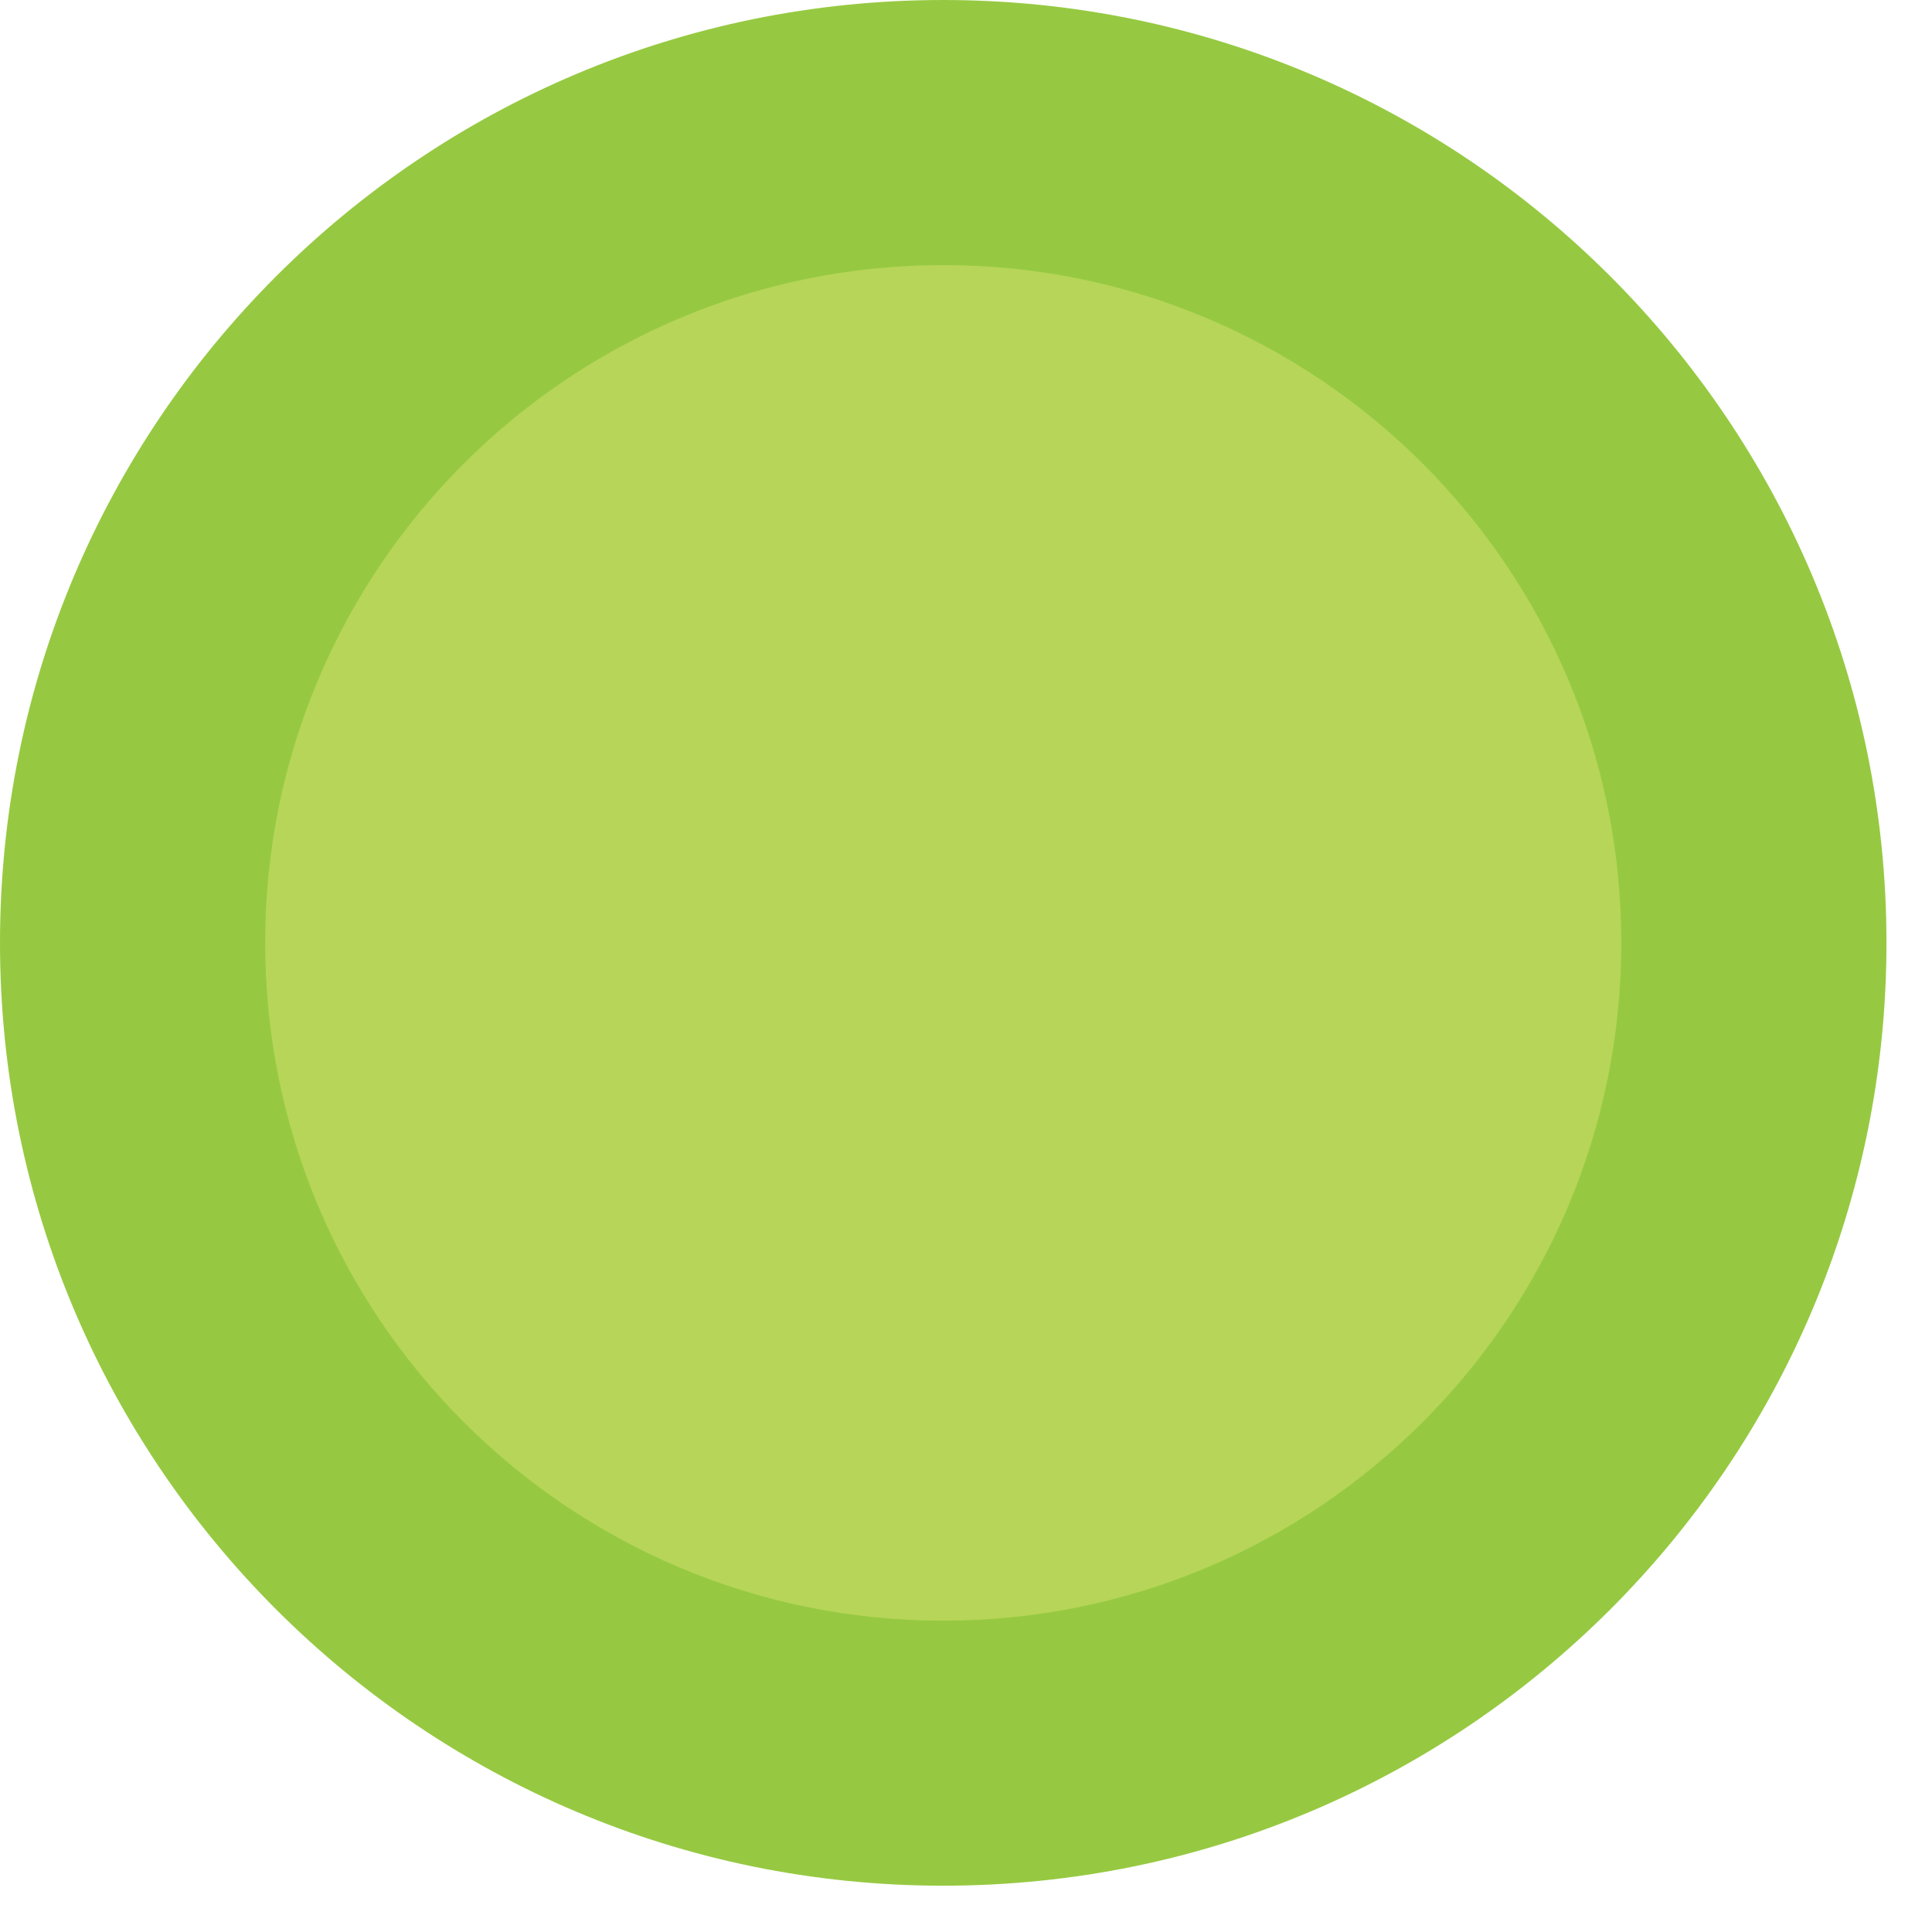
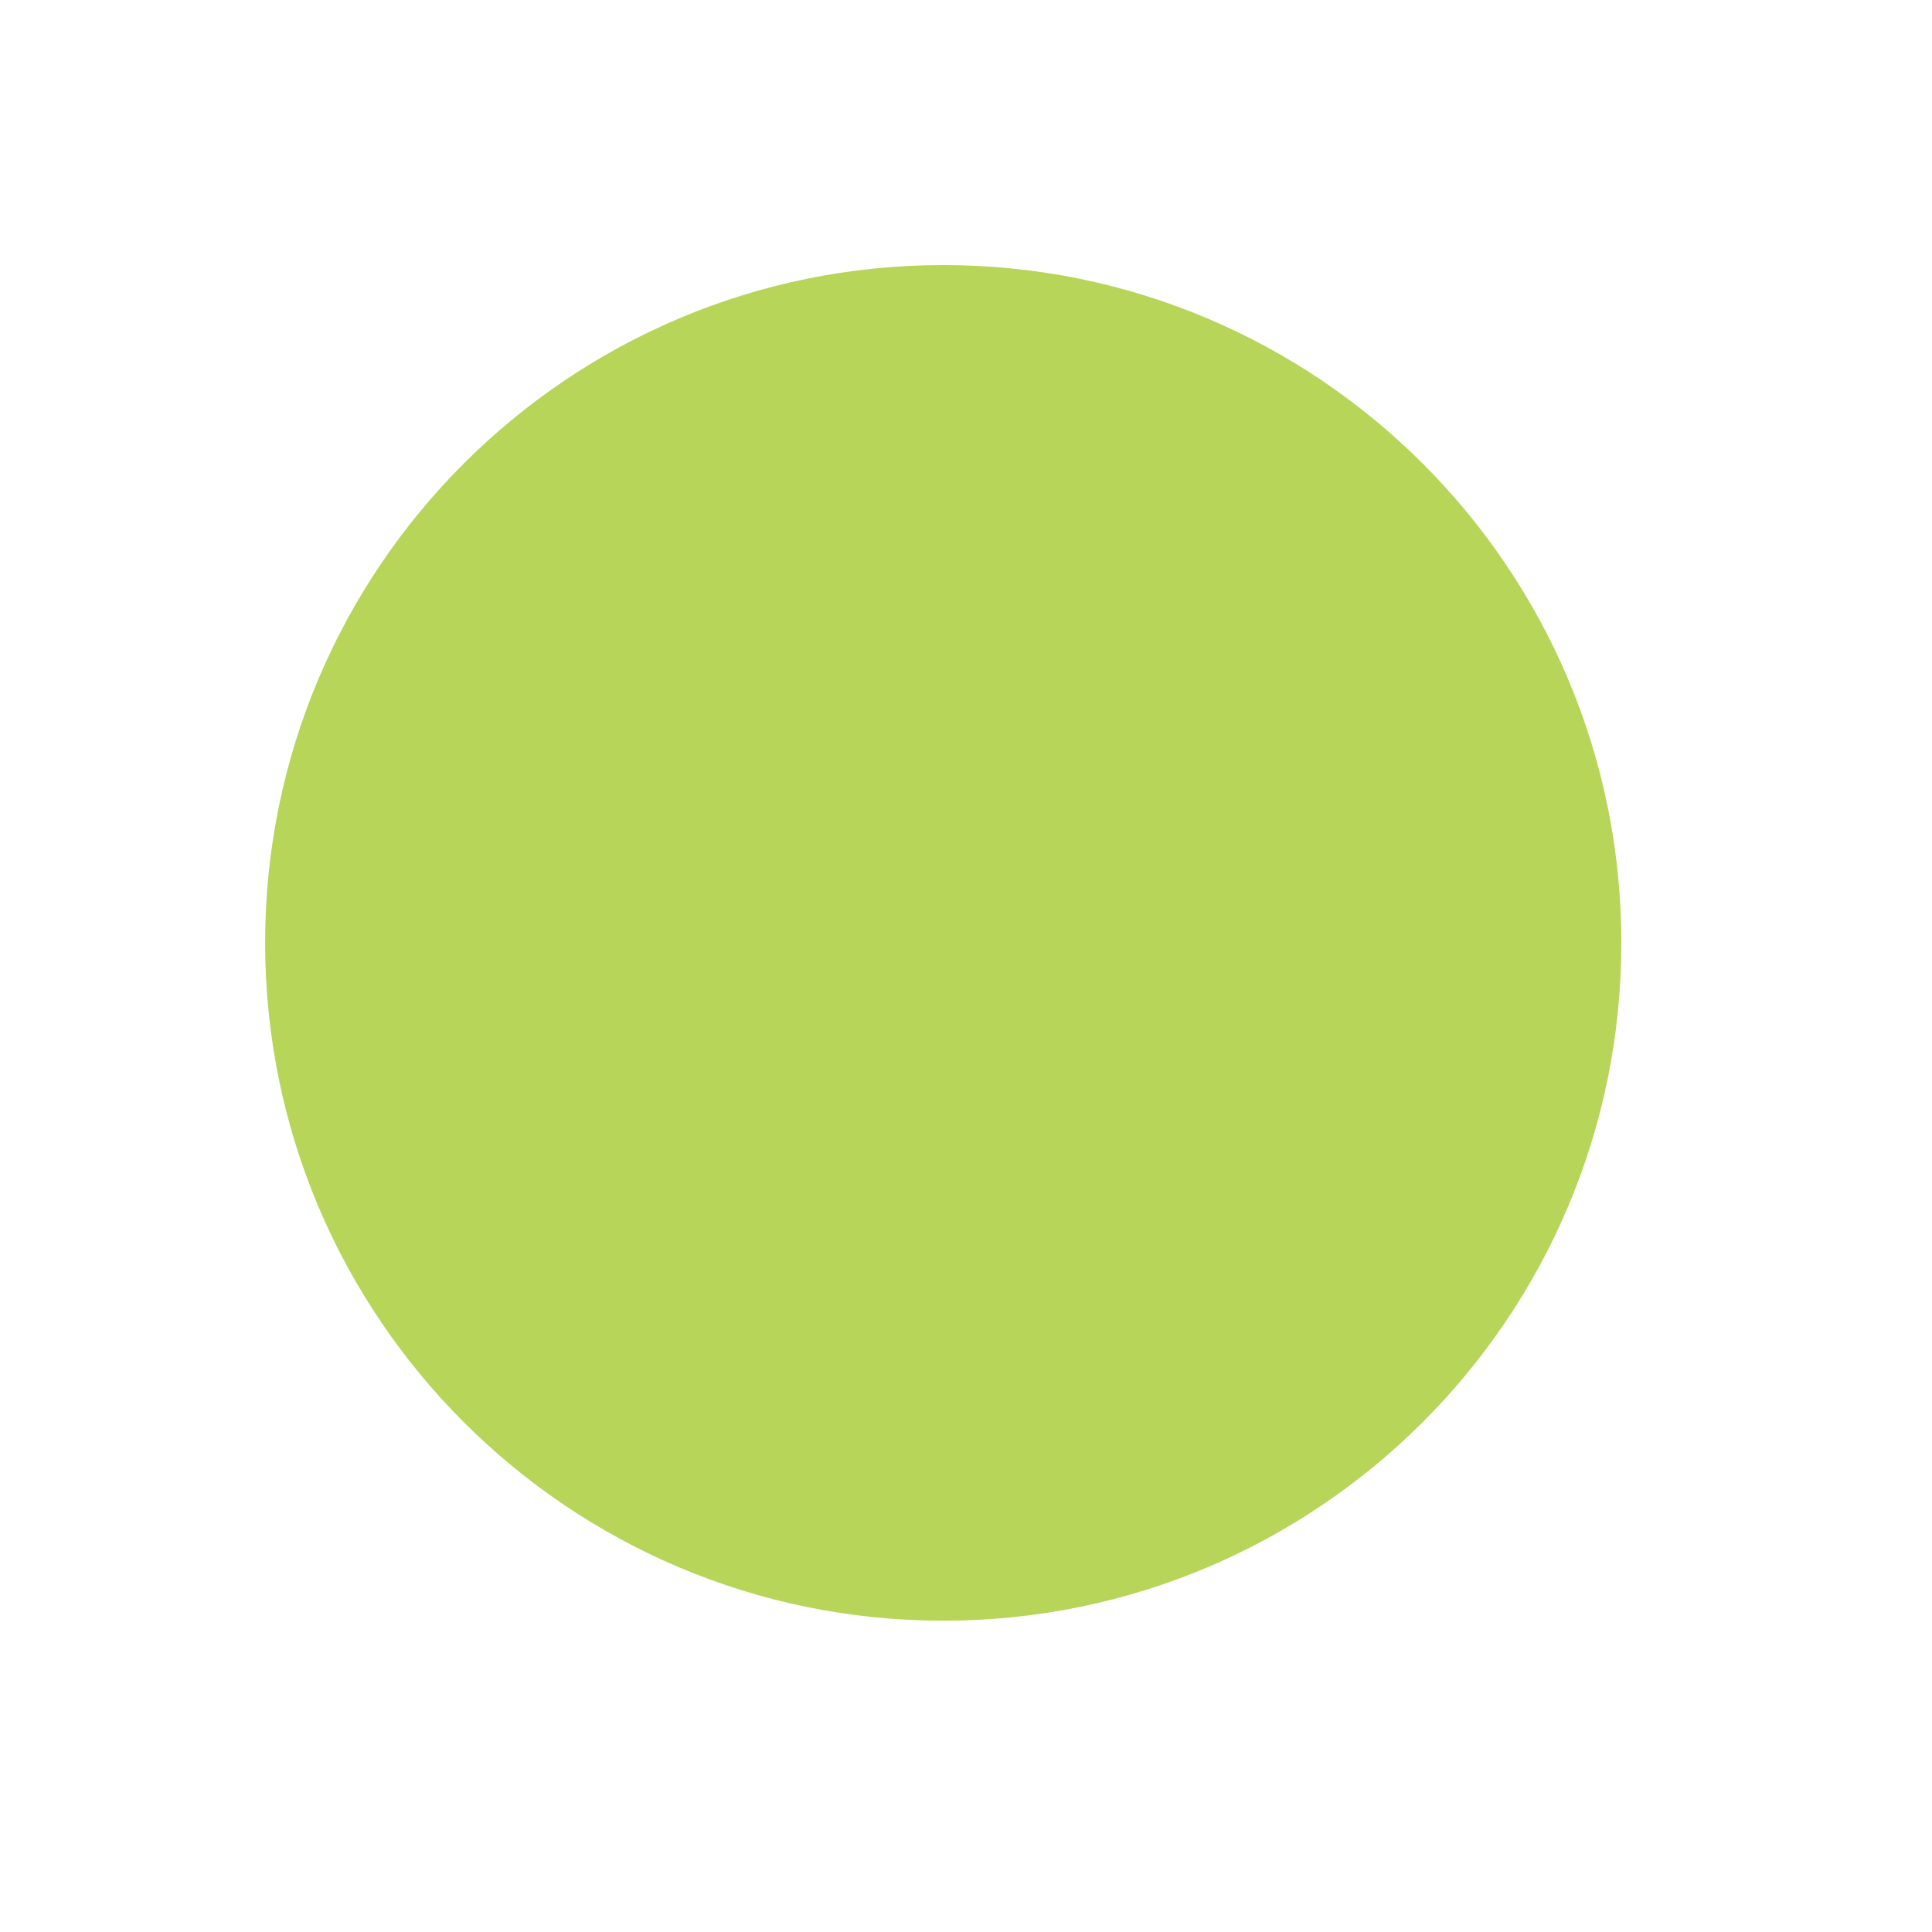
<svg xmlns="http://www.w3.org/2000/svg" width="30" height="30" viewBox="0 0 30 30" fill="none">
-   <path d="M14.646 29.281C22.735 29.281 29.293 22.726 29.293 14.64C29.293 6.555 22.735 0 14.646 0C6.557 0 0 6.555 0 14.64C0 22.726 6.557 29.281 14.646 29.281Z" fill="#96C941" />
  <path d="M14.647 25.166C20.462 25.166 25.176 20.453 25.176 14.64C25.176 8.828 20.462 4.116 14.647 4.116C8.831 4.116 4.117 8.828 4.117 14.64C4.117 20.453 8.831 25.166 14.647 25.166Z" fill="#B6D559" />
</svg>